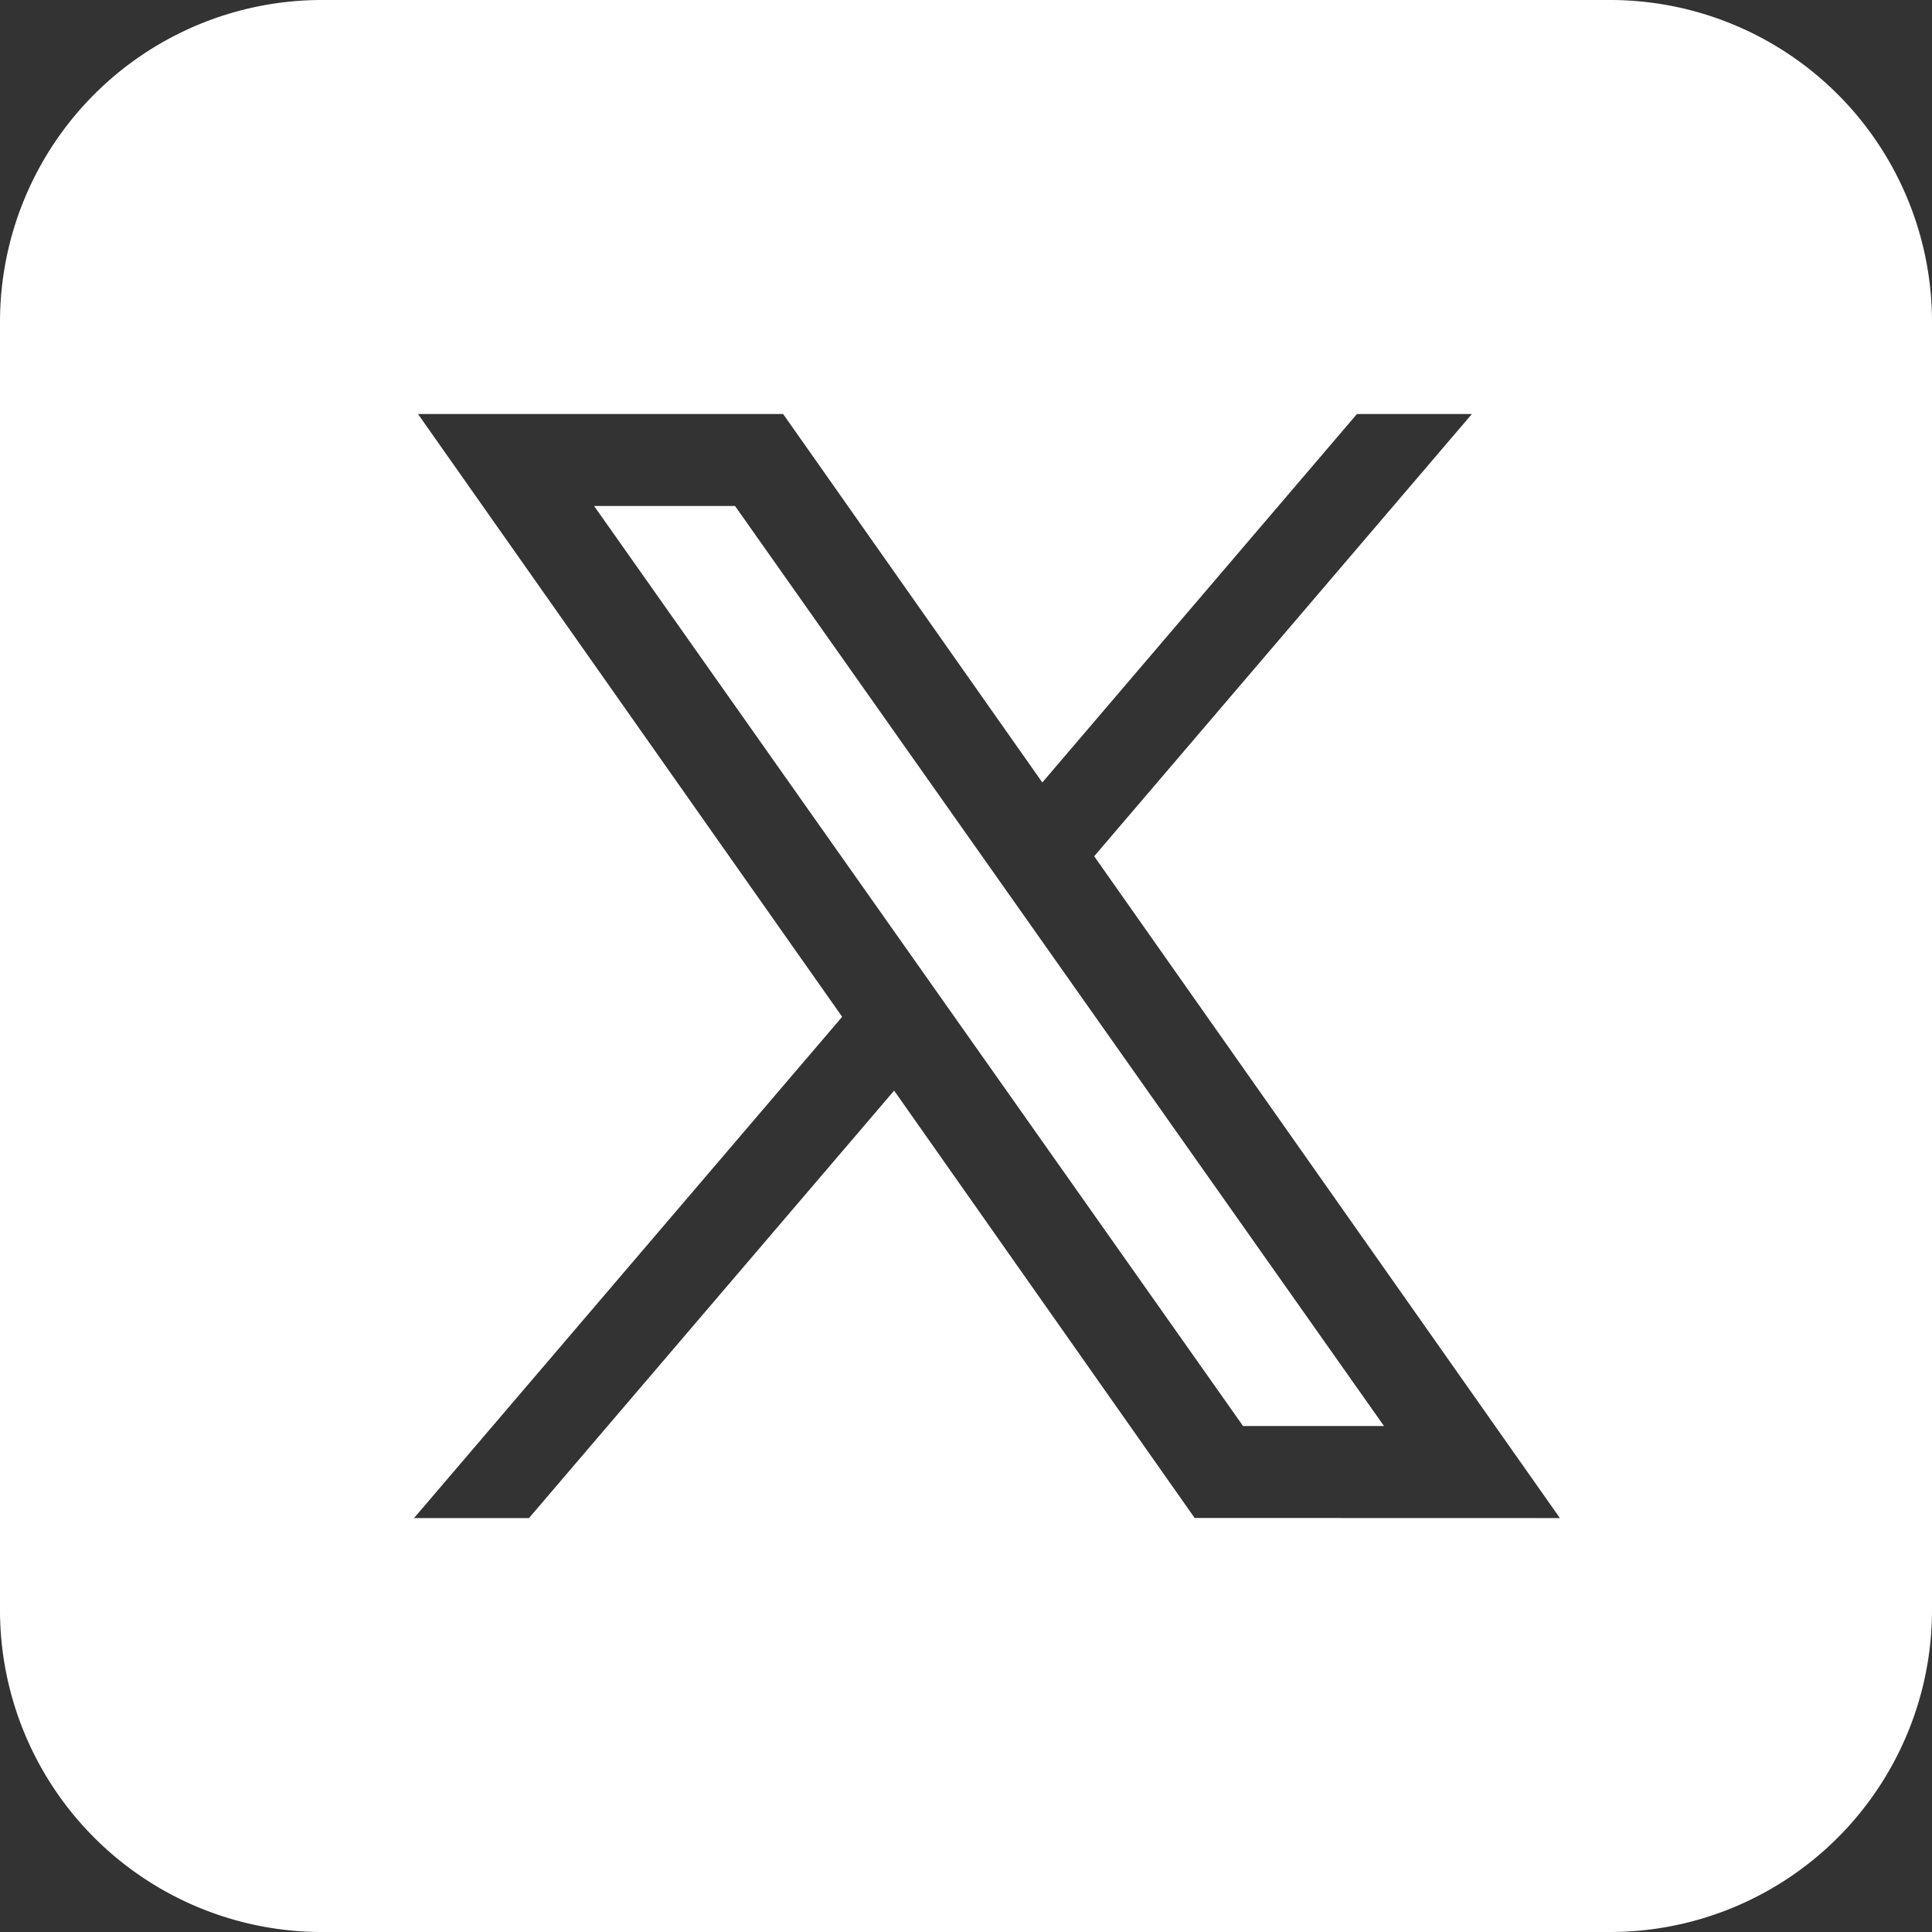
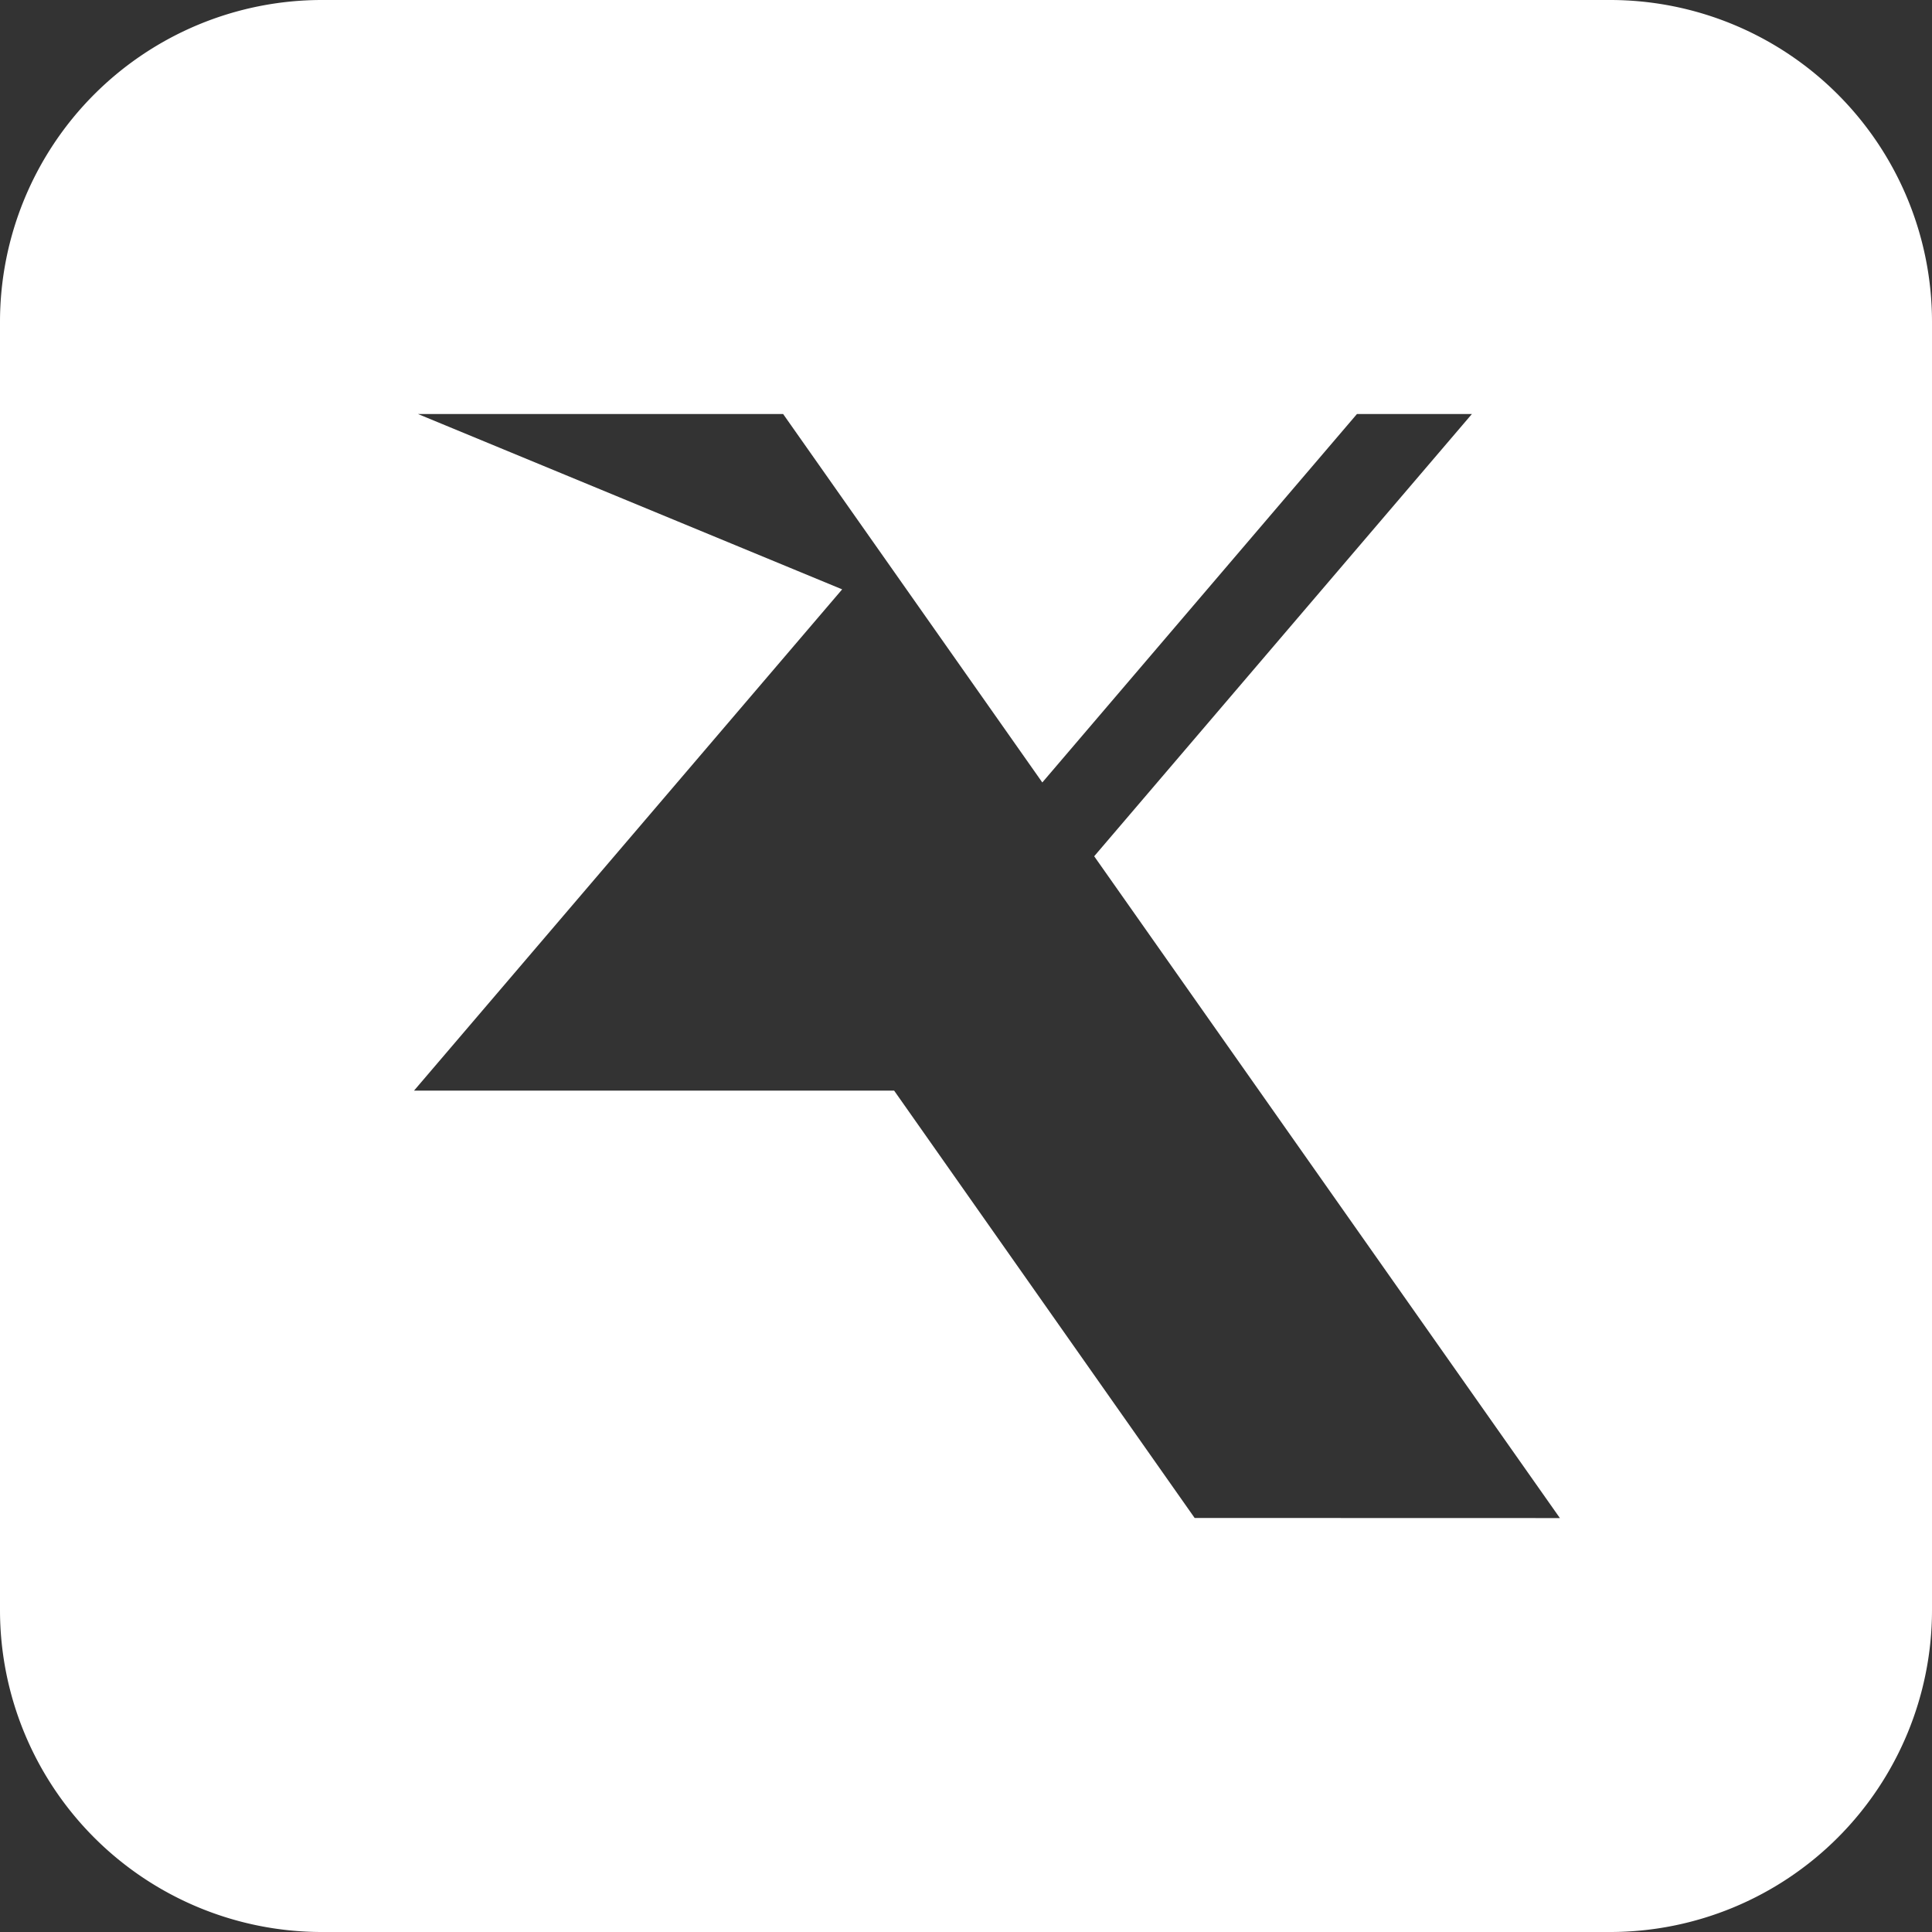
<svg xmlns="http://www.w3.org/2000/svg" width="20" height="20" viewBox="0 0 20 20">
  <rect x="0" y="0" width="20" height="20" fill="#333333" stroke="none" />
  <g id="icons8-twitterx" transform="translate(-4 -4)">
-     <path id="Path_24" data-name="Path 24" d="M20.667,4H7.333A3.333,3.333,0,0,0,4,7.333V20.667A3.333,3.333,0,0,0,7.333,24H20.667A3.333,3.333,0,0,0,24,20.667V7.333A3.333,3.333,0,0,0,20.667,4Zm-4.3,15.714L13.256,15.29l-3.78,4.425H8.286l4.432-5.189L8.327,8.286h3.78L14.79,12.1l3.257-3.814h1.19l-3.91,4.578,4.821,6.851Z" fill="#fff" />
-     <path id="Path_25" data-name="Path 25" d="M16.914,15l6.718,9.524h1.459L18.373,15Z" transform="translate(-6.764 -5.762)" fill="#fff" />
+     <path id="Path_24" data-name="Path 24" d="M20.667,4H7.333A3.333,3.333,0,0,0,4,7.333V20.667A3.333,3.333,0,0,0,7.333,24H20.667A3.333,3.333,0,0,0,24,20.667V7.333A3.333,3.333,0,0,0,20.667,4Zm-4.3,15.714L13.256,15.29H8.286l4.432-5.189L8.327,8.286h3.78L14.79,12.1l3.257-3.814h1.19l-3.91,4.578,4.821,6.851Z" fill="#fff" />
  </g>
</svg>